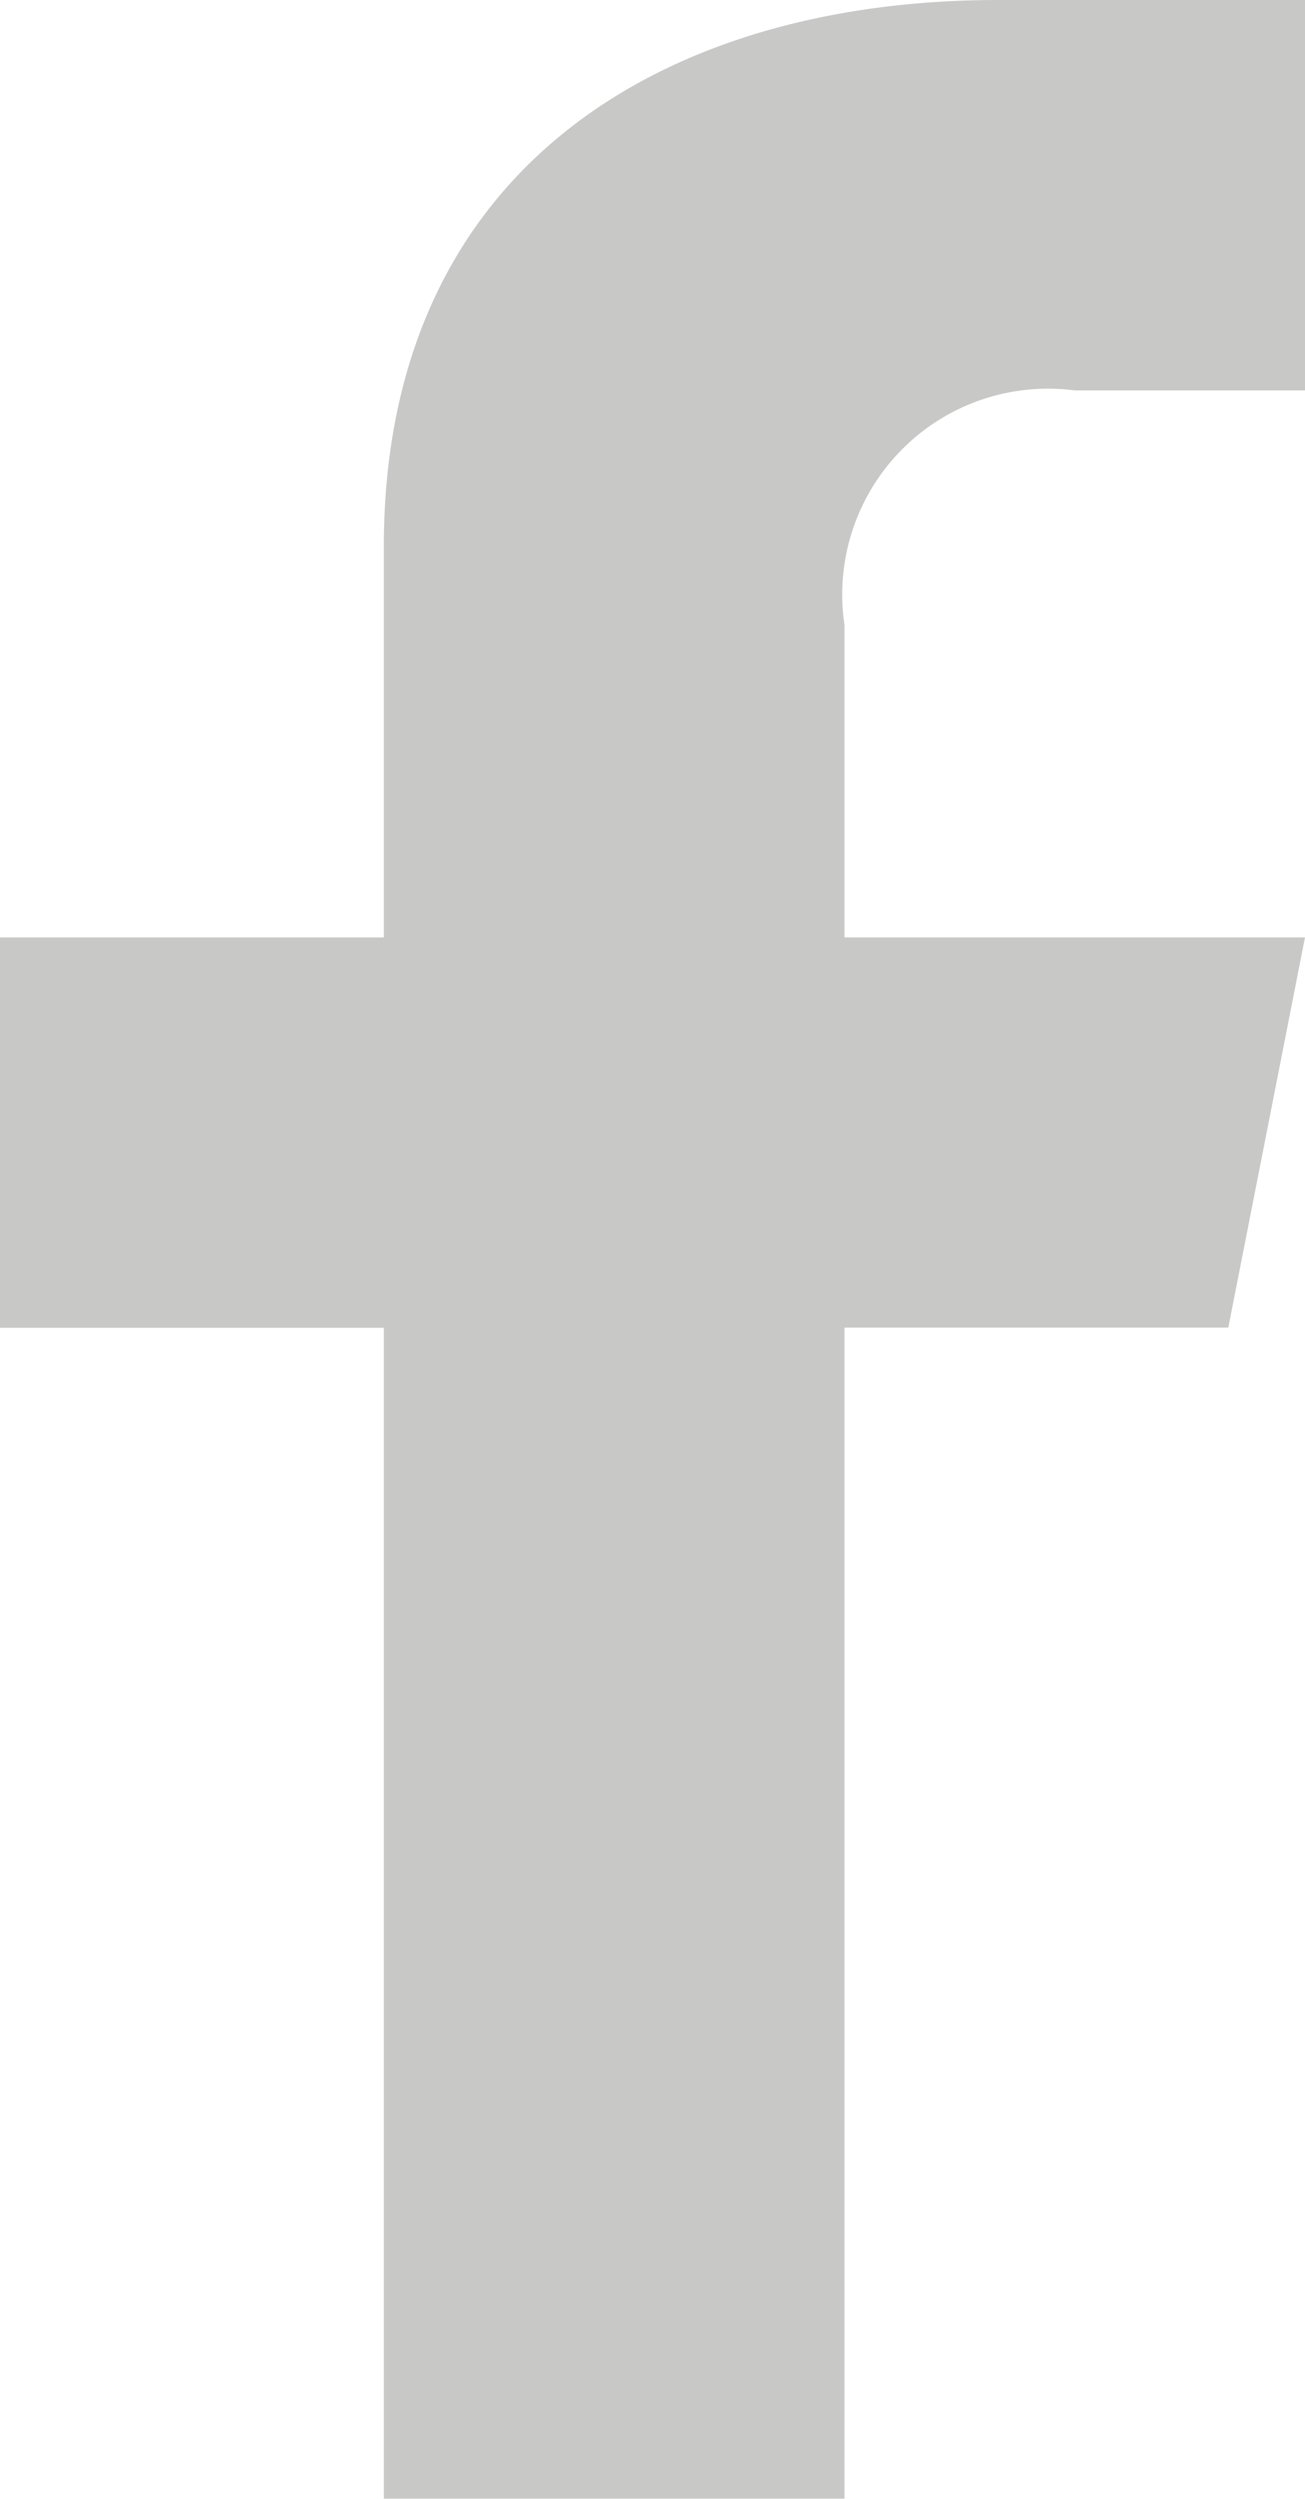
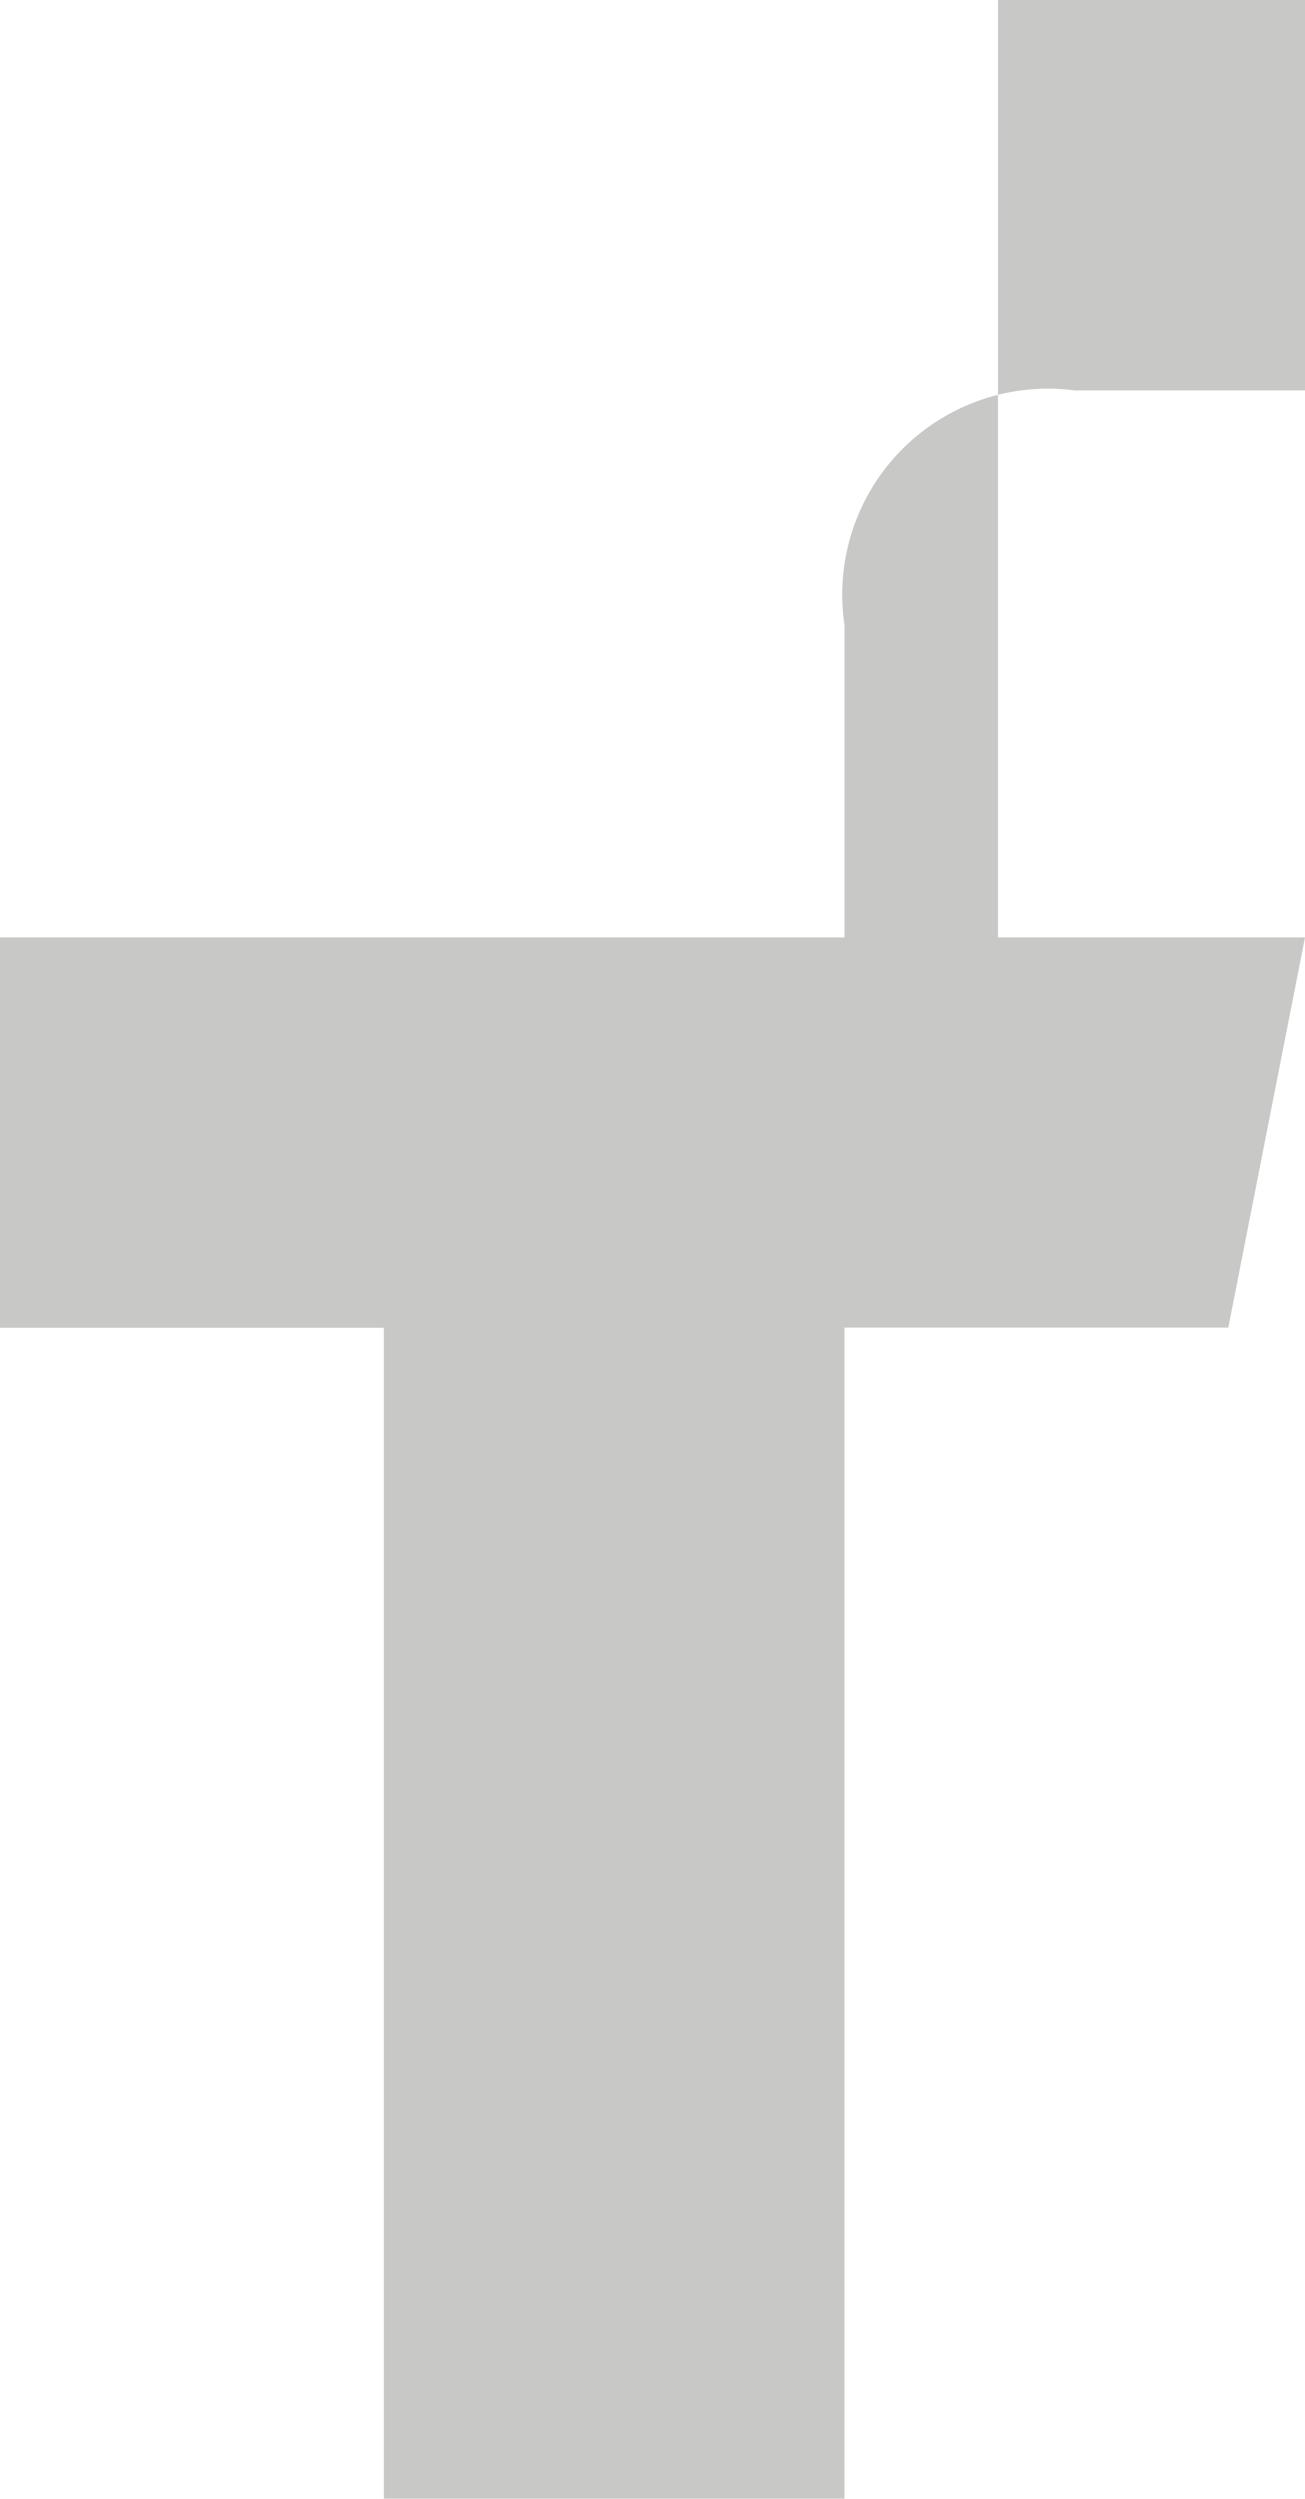
<svg xmlns="http://www.w3.org/2000/svg" width="11.536" height="22.09" viewBox="0 0 11.536 22.09">
-   <path id="Path_31" data-name="Path 31" d="M87.243,22.4V12.049h3.393L91.314,8.6H87.243V5.836a1.819,1.819,0,0,1,2.036-2.071h2.036V.314H88.6c-2.936,0-5.429,1.472-5.429,4.832V8.6H79.778v3.451h3.393V22.4Z" transform="translate(-79.778 -0.314)" fill="#c8c9c7" fill-rule="evenodd" />
+   <path id="Path_31" data-name="Path 31" d="M87.243,22.4V12.049h3.393L91.314,8.6H87.243V5.836a1.819,1.819,0,0,1,2.036-2.071h2.036V.314H88.6V8.6H79.778v3.451h3.393V22.4Z" transform="translate(-79.778 -0.314)" fill="#c8c9c7" fill-rule="evenodd" />
</svg>